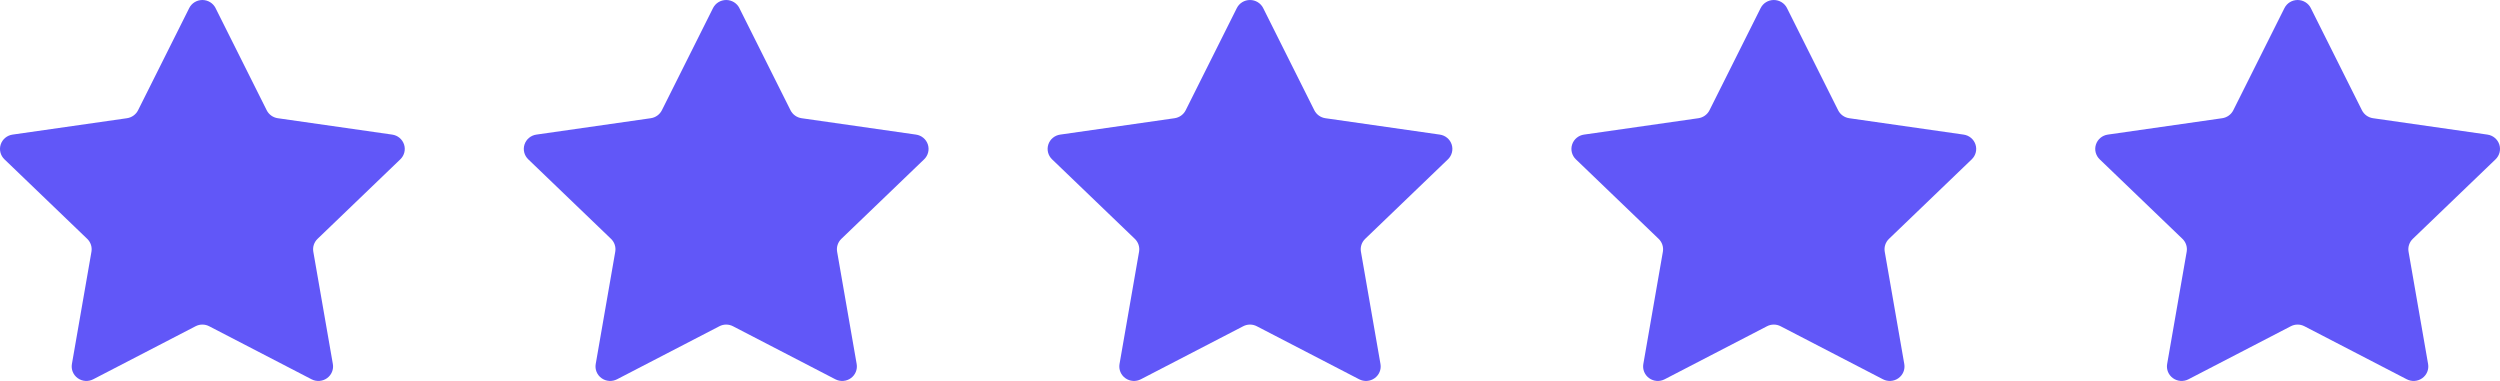
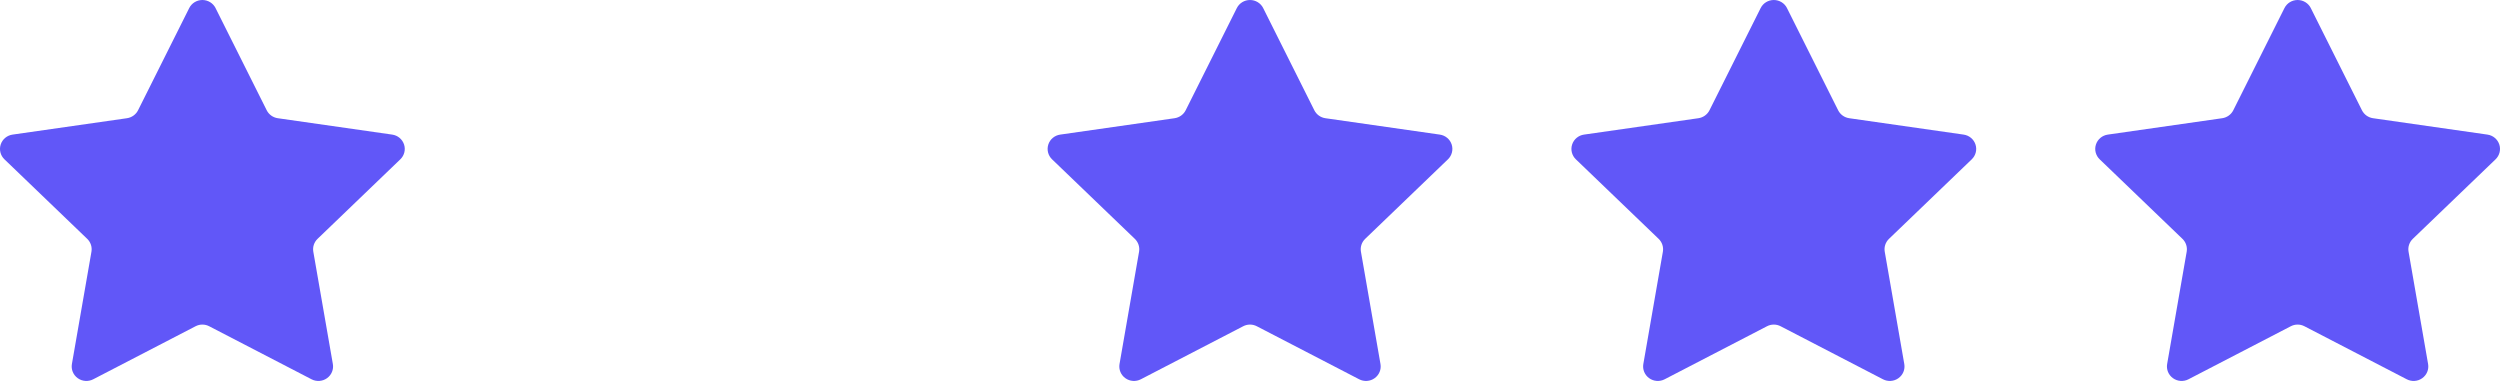
<svg xmlns="http://www.w3.org/2000/svg" width="105" height="16" viewBox="0 0 105 16" fill="none">
  <path d="M9.053 0.339L11.202 4.632C11.292 4.811 11.466 4.936 11.667 4.965L16.471 5.653C16.704 5.686 16.897 5.846 16.97 6.067C17.043 6.287 16.982 6.529 16.814 6.691L13.337 10.032C13.192 10.172 13.125 10.373 13.159 10.57L13.98 15.288C14.02 15.517 13.925 15.748 13.734 15.884C13.545 16.02 13.293 16.038 13.085 15.93L8.787 13.703C8.607 13.609 8.393 13.609 8.213 13.703L3.915 15.93C3.707 16.038 3.455 16.02 3.266 15.884C3.075 15.748 2.98 15.517 3.02 15.288L3.841 10.57C3.875 10.373 3.808 10.172 3.663 10.032L0.186 6.691C0.018 6.529 -0.043 6.287 0.03 6.067C0.103 5.846 0.296 5.686 0.529 5.653L5.333 4.965C5.534 4.936 5.708 4.811 5.798 4.632L7.947 0.339C8.051 0.132 8.265 0 8.5 0C8.735 0 8.949 0.132 9.054 0.339H9.053Z" fill="#6157F8" />
-   <path d="M31.053 0.339L33.202 4.632C33.292 4.811 33.466 4.936 33.667 4.965L38.471 5.653C38.704 5.686 38.897 5.846 38.97 6.067C39.042 6.287 38.982 6.529 38.814 6.691L35.337 10.032C35.192 10.172 35.125 10.373 35.159 10.57L35.98 15.288C36.02 15.517 35.925 15.748 35.734 15.884C35.545 16.02 35.293 16.038 35.085 15.93L30.787 13.703C30.608 13.609 30.392 13.609 30.213 13.703L25.915 15.93C25.707 16.038 25.455 16.02 25.266 15.884C25.075 15.748 24.98 15.517 25.02 15.288L25.841 10.57C25.875 10.373 25.808 10.172 25.663 10.032L22.186 6.691C22.018 6.529 21.957 6.287 22.03 6.067C22.103 5.846 22.296 5.686 22.529 5.653L27.333 4.965C27.534 4.936 27.708 4.811 27.798 4.632L29.947 0.339C30.051 0.132 30.265 0 30.5 0C30.735 0 30.949 0.132 31.054 0.339H31.053Z" fill="#6157F8" />
  <path d="M53.053 0.339L55.202 4.632C55.292 4.811 55.466 4.936 55.667 4.965L60.471 5.653C60.704 5.686 60.897 5.846 60.97 6.067C61.042 6.287 60.982 6.529 60.814 6.691L57.337 10.032C57.192 10.172 57.125 10.373 57.159 10.57L57.98 15.288C58.02 15.517 57.925 15.748 57.734 15.884C57.545 16.02 57.293 16.038 57.085 15.93L52.787 13.703C52.608 13.609 52.392 13.609 52.213 13.703L47.915 15.93C47.707 16.038 47.455 16.02 47.266 15.884C47.075 15.748 46.98 15.517 47.02 15.288L47.841 10.57C47.875 10.373 47.808 10.172 47.663 10.032L44.186 6.691C44.018 6.529 43.958 6.287 44.03 6.067C44.103 5.846 44.296 5.686 44.529 5.653L49.333 4.965C49.534 4.936 49.708 4.811 49.798 4.632L51.947 0.339C52.051 0.132 52.265 0 52.5 0C52.735 0 52.949 0.132 53.054 0.339H53.053Z" fill="#6157F8" />
  <path d="M75.053 0.339L77.202 4.632C77.292 4.811 77.466 4.936 77.667 4.965L82.471 5.653C82.704 5.686 82.897 5.846 82.97 6.067C83.043 6.287 82.982 6.529 82.814 6.691L79.337 10.032C79.192 10.172 79.125 10.373 79.159 10.57L79.98 15.288C80.02 15.517 79.925 15.748 79.734 15.884C79.545 16.02 79.293 16.038 79.085 15.93L74.787 13.703C74.608 13.609 74.392 13.609 74.213 13.703L69.915 15.93C69.707 16.038 69.455 16.02 69.266 15.884C69.075 15.748 68.98 15.517 69.02 15.288L69.841 10.57C69.875 10.373 69.808 10.172 69.663 10.032L66.186 6.691C66.018 6.529 65.957 6.287 66.03 6.067C66.103 5.846 66.296 5.686 66.529 5.653L71.333 4.965C71.534 4.936 71.708 4.811 71.798 4.632L73.947 0.339C74.051 0.132 74.265 0 74.5 0C74.735 0 74.949 0.132 75.054 0.339H75.053Z" fill="#6157F8" />
  <path d="M97.053 0.339L99.202 4.632C99.292 4.811 99.466 4.936 99.667 4.965L104.471 5.653C104.704 5.686 104.897 5.846 104.97 6.067C105.043 6.287 104.982 6.529 104.814 6.691L101.337 10.032C101.192 10.172 101.125 10.373 101.159 10.57L101.98 15.288C102.02 15.517 101.925 15.748 101.734 15.884C101.545 16.02 101.293 16.038 101.085 15.93L96.787 13.703C96.608 13.609 96.392 13.609 96.213 13.703L91.915 15.93C91.707 16.038 91.455 16.02 91.266 15.884C91.075 15.748 90.98 15.517 91.02 15.288L91.841 10.57C91.875 10.373 91.808 10.172 91.663 10.032L88.186 6.691C88.018 6.529 87.957 6.287 88.03 6.067C88.103 5.846 88.296 5.686 88.529 5.653L93.333 4.965C93.534 4.936 93.708 4.811 93.798 4.632L95.947 0.339C96.051 0.132 96.265 0 96.5 0C96.735 0 96.949 0.132 97.054 0.339H97.053Z" fill="#6157F8" />
</svg>